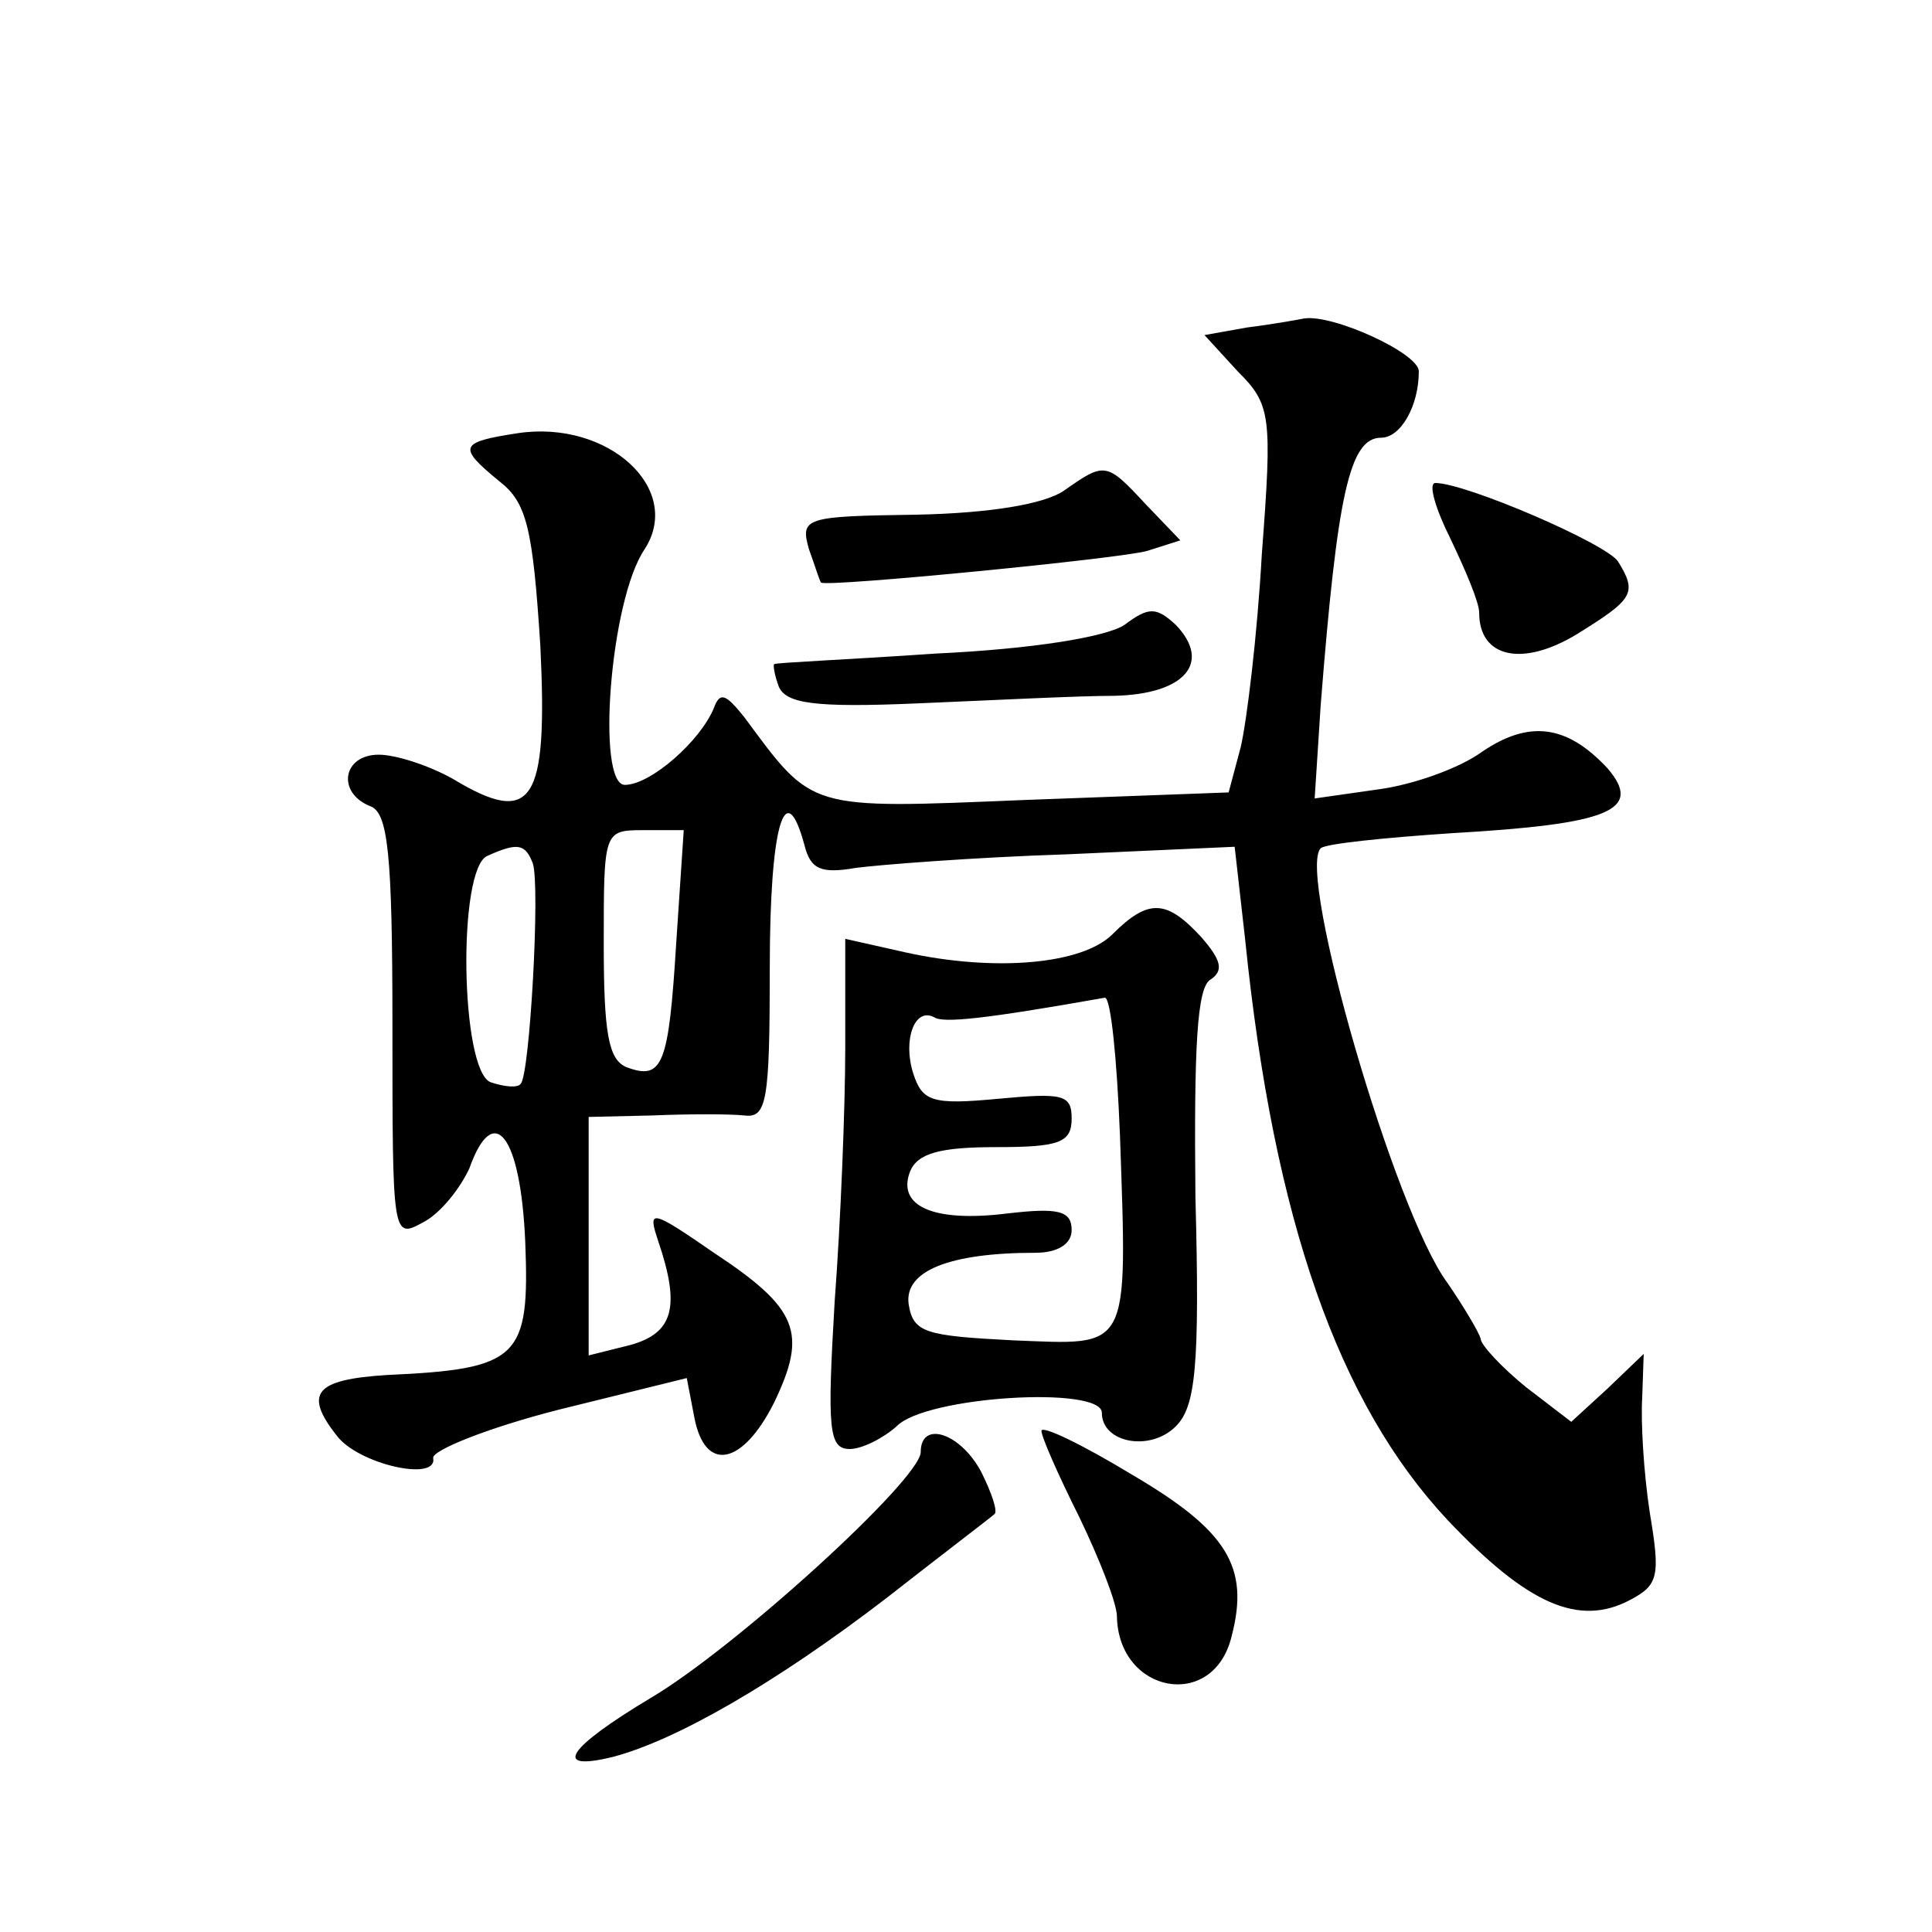
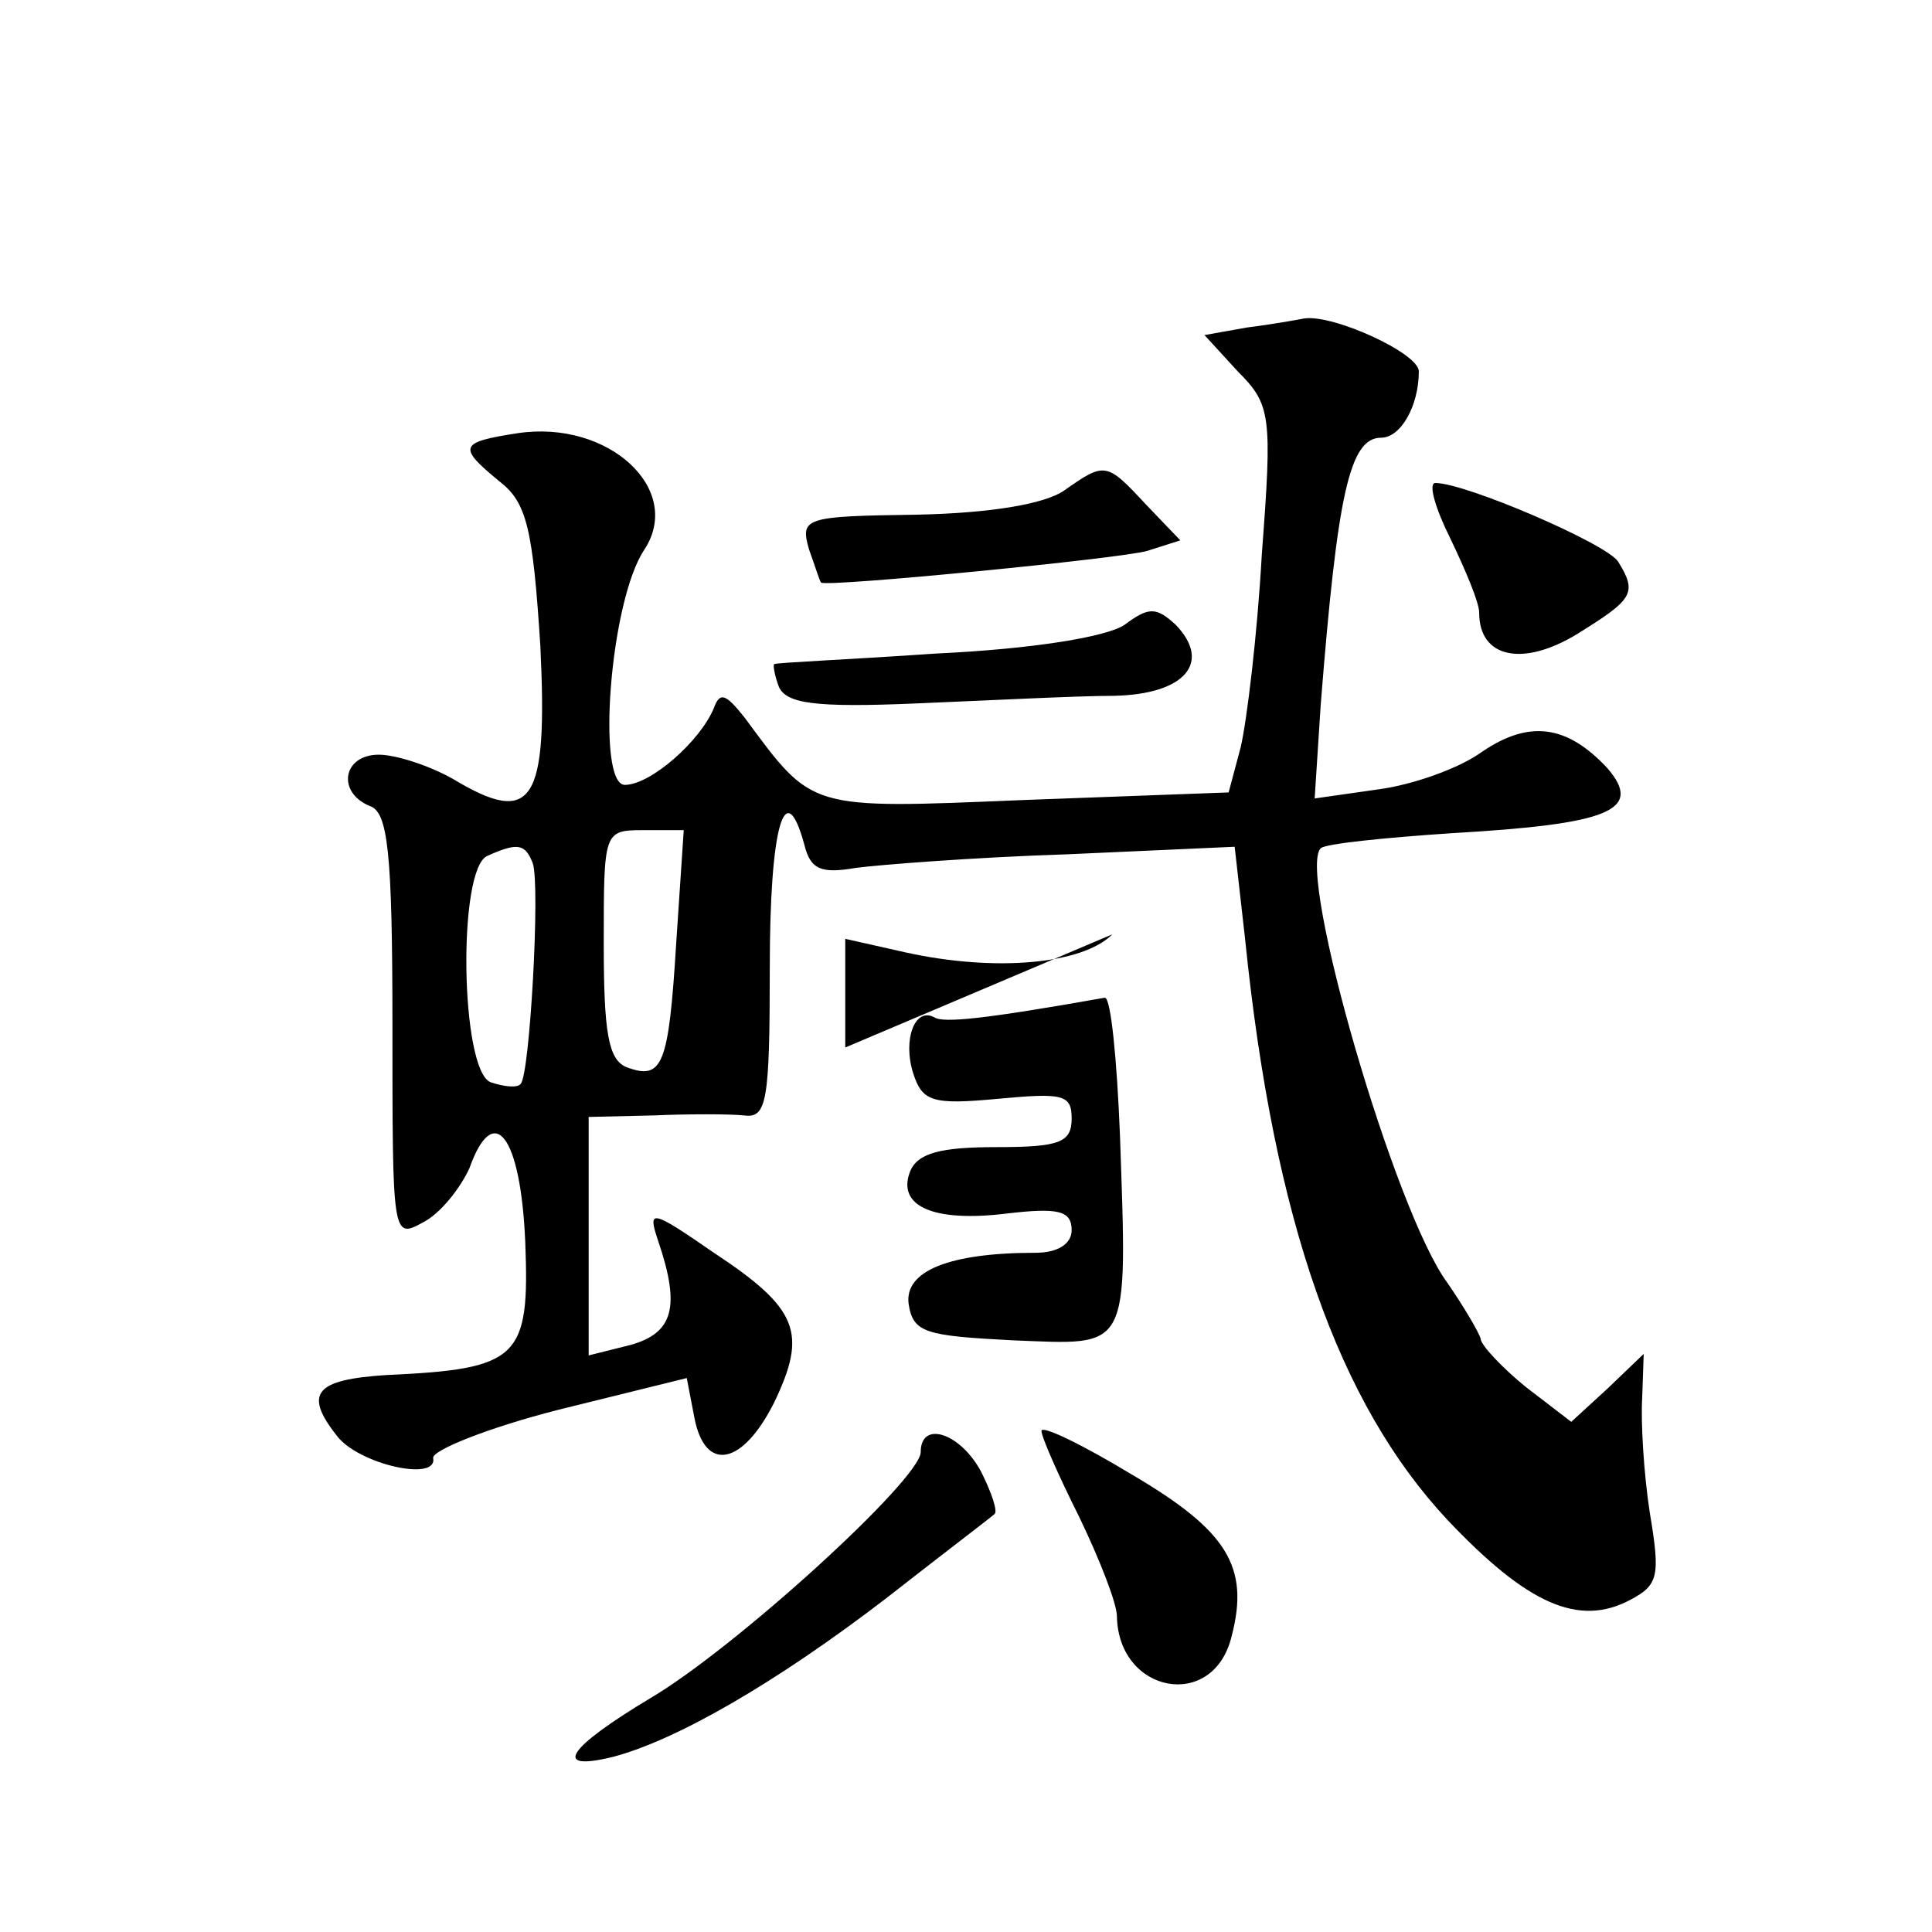
<svg xmlns="http://www.w3.org/2000/svg" version="1.0" width="128pt" height="128pt" viewBox="0 0 128 128" preserveAspectRatio="xMidYMid meet">
  <g transform="translate(0,128) scale(0.1,-0.1)" fill="#0" stroke="none">
-     <path d="M826 1063 l-28 -5 22 -24 c22 -22 23 -29 16 -121 -3 -54 -10 -111 -14 -128 l-8 -30 -135 -5 c-145 -6 -140 -7 -186 55 -12 15 -16 17 -20 6 -9 -22 -42 -51 -59 -51 -19 0 -10 122 13 156 26 40 -24 86 -84 77 -39 -6 -40 -9 -12 -32 18 -14 22 -31 27 -109 5 -104 -5 -120 -58 -88 -16 9 -38 16 -49 16 -24 0 -28 -25 -6 -34 12 -4 15 -30 15 -146 0 -139 0 -141 20 -130 12 6 25 23 31 36 16 45 34 22 37 -49 3 -77 -4 -84 -92 -88 -47 -3 -55 -12 -33 -40 14 -19 67 -31 64 -15 -1 5 36 20 83 32 l85 21 5 -26 c7 -37 32 -32 53 10 22 46 16 62 -40 99 -42 29 -44 29 -37 8 15 -44 10 -61 -18 -69 l-28 -7 0 79 0 79 43 1 c23 1 50 1 60 0 15 -2 17 9 17 98 0 93 10 129 23 81 4 -16 11 -19 34 -15 15 2 78 7 140 9 l111 5 7 -62 c19 -186 62 -307 134 -384 53 -56 87 -71 121 -53 19 10 20 16 13 58 -4 26 -6 60 -5 76 l1 29 -24 -23 -24 -22 -30 23 c-16 13 -30 28 -30 32 -1 4 -11 21 -22 37 -35 47 -100 272 -84 288 3 3 42 7 87 10 104 6 127 15 103 43 -27 29 -52 32 -83 11 -15 -11 -46 -22 -69 -25 l-42 -6 4 62 c11 139 19 177 40 177 13 0 25 21 25 44 0 12 -57 38 -76 35 -5 -1 -22 -4 -38 -6z m-378 -408 c-5 -81 -9 -91 -33 -82 -12 5 -15 23 -15 82 0 74 0 75 26 75 l27 0 -5 -75z m-95 53 c5 -15 -2 -140 -8 -146 -2 -3 -11 -2 -20 1 -20 8 -22 142 -2 150 20 9 25 8 30 -5z M705 955 c-13 -9 -49 -15 -98 -16 -74 -1 -77 -2 -71 -23 4 -11 7 -21 8 -22 5 -3 199 16 216 21 l22 7 -23 24 c-26 28 -27 28 -54 9z M961 923 c10 -21 19 -42 19 -49 0 -30 29 -36 65 -14 37 23 40 27 27 48 -8 12 -101 52 -121 52 -5 0 0 -17 10 -37z M745 866 c-12 -8 -61 -16 -125 -19 -58 -4 -106 -6 -107 -7 -1 0 0 -7 3 -15 5 -11 23 -14 92 -11 48 2 106 5 130 5 47 1 65 22 41 47 -13 12 -18 12 -34 0z M737 661 c-20 -20 -78 -25 -137 -12 l-40 9 0 -72 c0 -39 -3 -115 -7 -168 -5 -85 -4 -98 10 -98 8 0 22 7 31 15 19 20 136 27 136 9 0 -20 32 -26 49 -9 13 13 16 39 13 152 -1 99 1 139 10 144 9 6 7 13 -6 28 -23 25 -35 26 -59 2z m5 -133 c5 -145 7 -139 -71 -136 -58 3 -66 5 -69 24 -3 22 27 34 84 34 15 0 24 6 24 15 0 13 -9 15 -43 11 -49 -6 -73 5 -64 28 5 12 20 16 57 16 42 0 50 3 50 19 0 16 -6 17 -49 13 -43 -4 -50 -2 -56 17 -7 22 1 44 14 37 6 -4 34 -1 113 13 4 0 8 -41 10 -91z M690 332 c0 -4 11 -29 25 -57 13 -27 25 -57 25 -66 1 -51 64 -63 76 -13 12 46 -3 70 -66 107 -33 20 -60 33 -60 29z M610 318 c0 -18 -123 -130 -179 -163 -55 -33 -66 -49 -25 -39 42 11 108 49 181 105 37 29 70 54 72 56 2 2 -2 14 -9 28 -14 26 -40 34 -40 13z" />
+     <path d="M826 1063 l-28 -5 22 -24 c22 -22 23 -29 16 -121 -3 -54 -10 -111 -14 -128 l-8 -30 -135 -5 c-145 -6 -140 -7 -186 55 -12 15 -16 17 -20 6 -9 -22 -42 -51 -59 -51 -19 0 -10 122 13 156 26 40 -24 86 -84 77 -39 -6 -40 -9 -12 -32 18 -14 22 -31 27 -109 5 -104 -5 -120 -58 -88 -16 9 -38 16 -49 16 -24 0 -28 -25 -6 -34 12 -4 15 -30 15 -146 0 -139 0 -141 20 -130 12 6 25 23 31 36 16 45 34 22 37 -49 3 -77 -4 -84 -92 -88 -47 -3 -55 -12 -33 -40 14 -19 67 -31 64 -15 -1 5 36 20 83 32 l85 21 5 -26 c7 -37 32 -32 53 10 22 46 16 62 -40 99 -42 29 -44 29 -37 8 15 -44 10 -61 -18 -69 l-28 -7 0 79 0 79 43 1 c23 1 50 1 60 0 15 -2 17 9 17 98 0 93 10 129 23 81 4 -16 11 -19 34 -15 15 2 78 7 140 9 l111 5 7 -62 c19 -186 62 -307 134 -384 53 -56 87 -71 121 -53 19 10 20 16 13 58 -4 26 -6 60 -5 76 l1 29 -24 -23 -24 -22 -30 23 c-16 13 -30 28 -30 32 -1 4 -11 21 -22 37 -35 47 -100 272 -84 288 3 3 42 7 87 10 104 6 127 15 103 43 -27 29 -52 32 -83 11 -15 -11 -46 -22 -69 -25 l-42 -6 4 62 c11 139 19 177 40 177 13 0 25 21 25 44 0 12 -57 38 -76 35 -5 -1 -22 -4 -38 -6z m-378 -408 c-5 -81 -9 -91 -33 -82 -12 5 -15 23 -15 82 0 74 0 75 26 75 l27 0 -5 -75z m-95 53 c5 -15 -2 -140 -8 -146 -2 -3 -11 -2 -20 1 -20 8 -22 142 -2 150 20 9 25 8 30 -5z M705 955 c-13 -9 -49 -15 -98 -16 -74 -1 -77 -2 -71 -23 4 -11 7 -21 8 -22 5 -3 199 16 216 21 l22 7 -23 24 c-26 28 -27 28 -54 9z M961 923 c10 -21 19 -42 19 -49 0 -30 29 -36 65 -14 37 23 40 27 27 48 -8 12 -101 52 -121 52 -5 0 0 -17 10 -37z M745 866 c-12 -8 -61 -16 -125 -19 -58 -4 -106 -6 -107 -7 -1 0 0 -7 3 -15 5 -11 23 -14 92 -11 48 2 106 5 130 5 47 1 65 22 41 47 -13 12 -18 12 -34 0z M737 661 c-20 -20 -78 -25 -137 -12 l-40 9 0 -72 z m5 -133 c5 -145 7 -139 -71 -136 -58 3 -66 5 -69 24 -3 22 27 34 84 34 15 0 24 6 24 15 0 13 -9 15 -43 11 -49 -6 -73 5 -64 28 5 12 20 16 57 16 42 0 50 3 50 19 0 16 -6 17 -49 13 -43 -4 -50 -2 -56 17 -7 22 1 44 14 37 6 -4 34 -1 113 13 4 0 8 -41 10 -91z M690 332 c0 -4 11 -29 25 -57 13 -27 25 -57 25 -66 1 -51 64 -63 76 -13 12 46 -3 70 -66 107 -33 20 -60 33 -60 29z M610 318 c0 -18 -123 -130 -179 -163 -55 -33 -66 -49 -25 -39 42 11 108 49 181 105 37 29 70 54 72 56 2 2 -2 14 -9 28 -14 26 -40 34 -40 13z" />
  </g>
</svg>